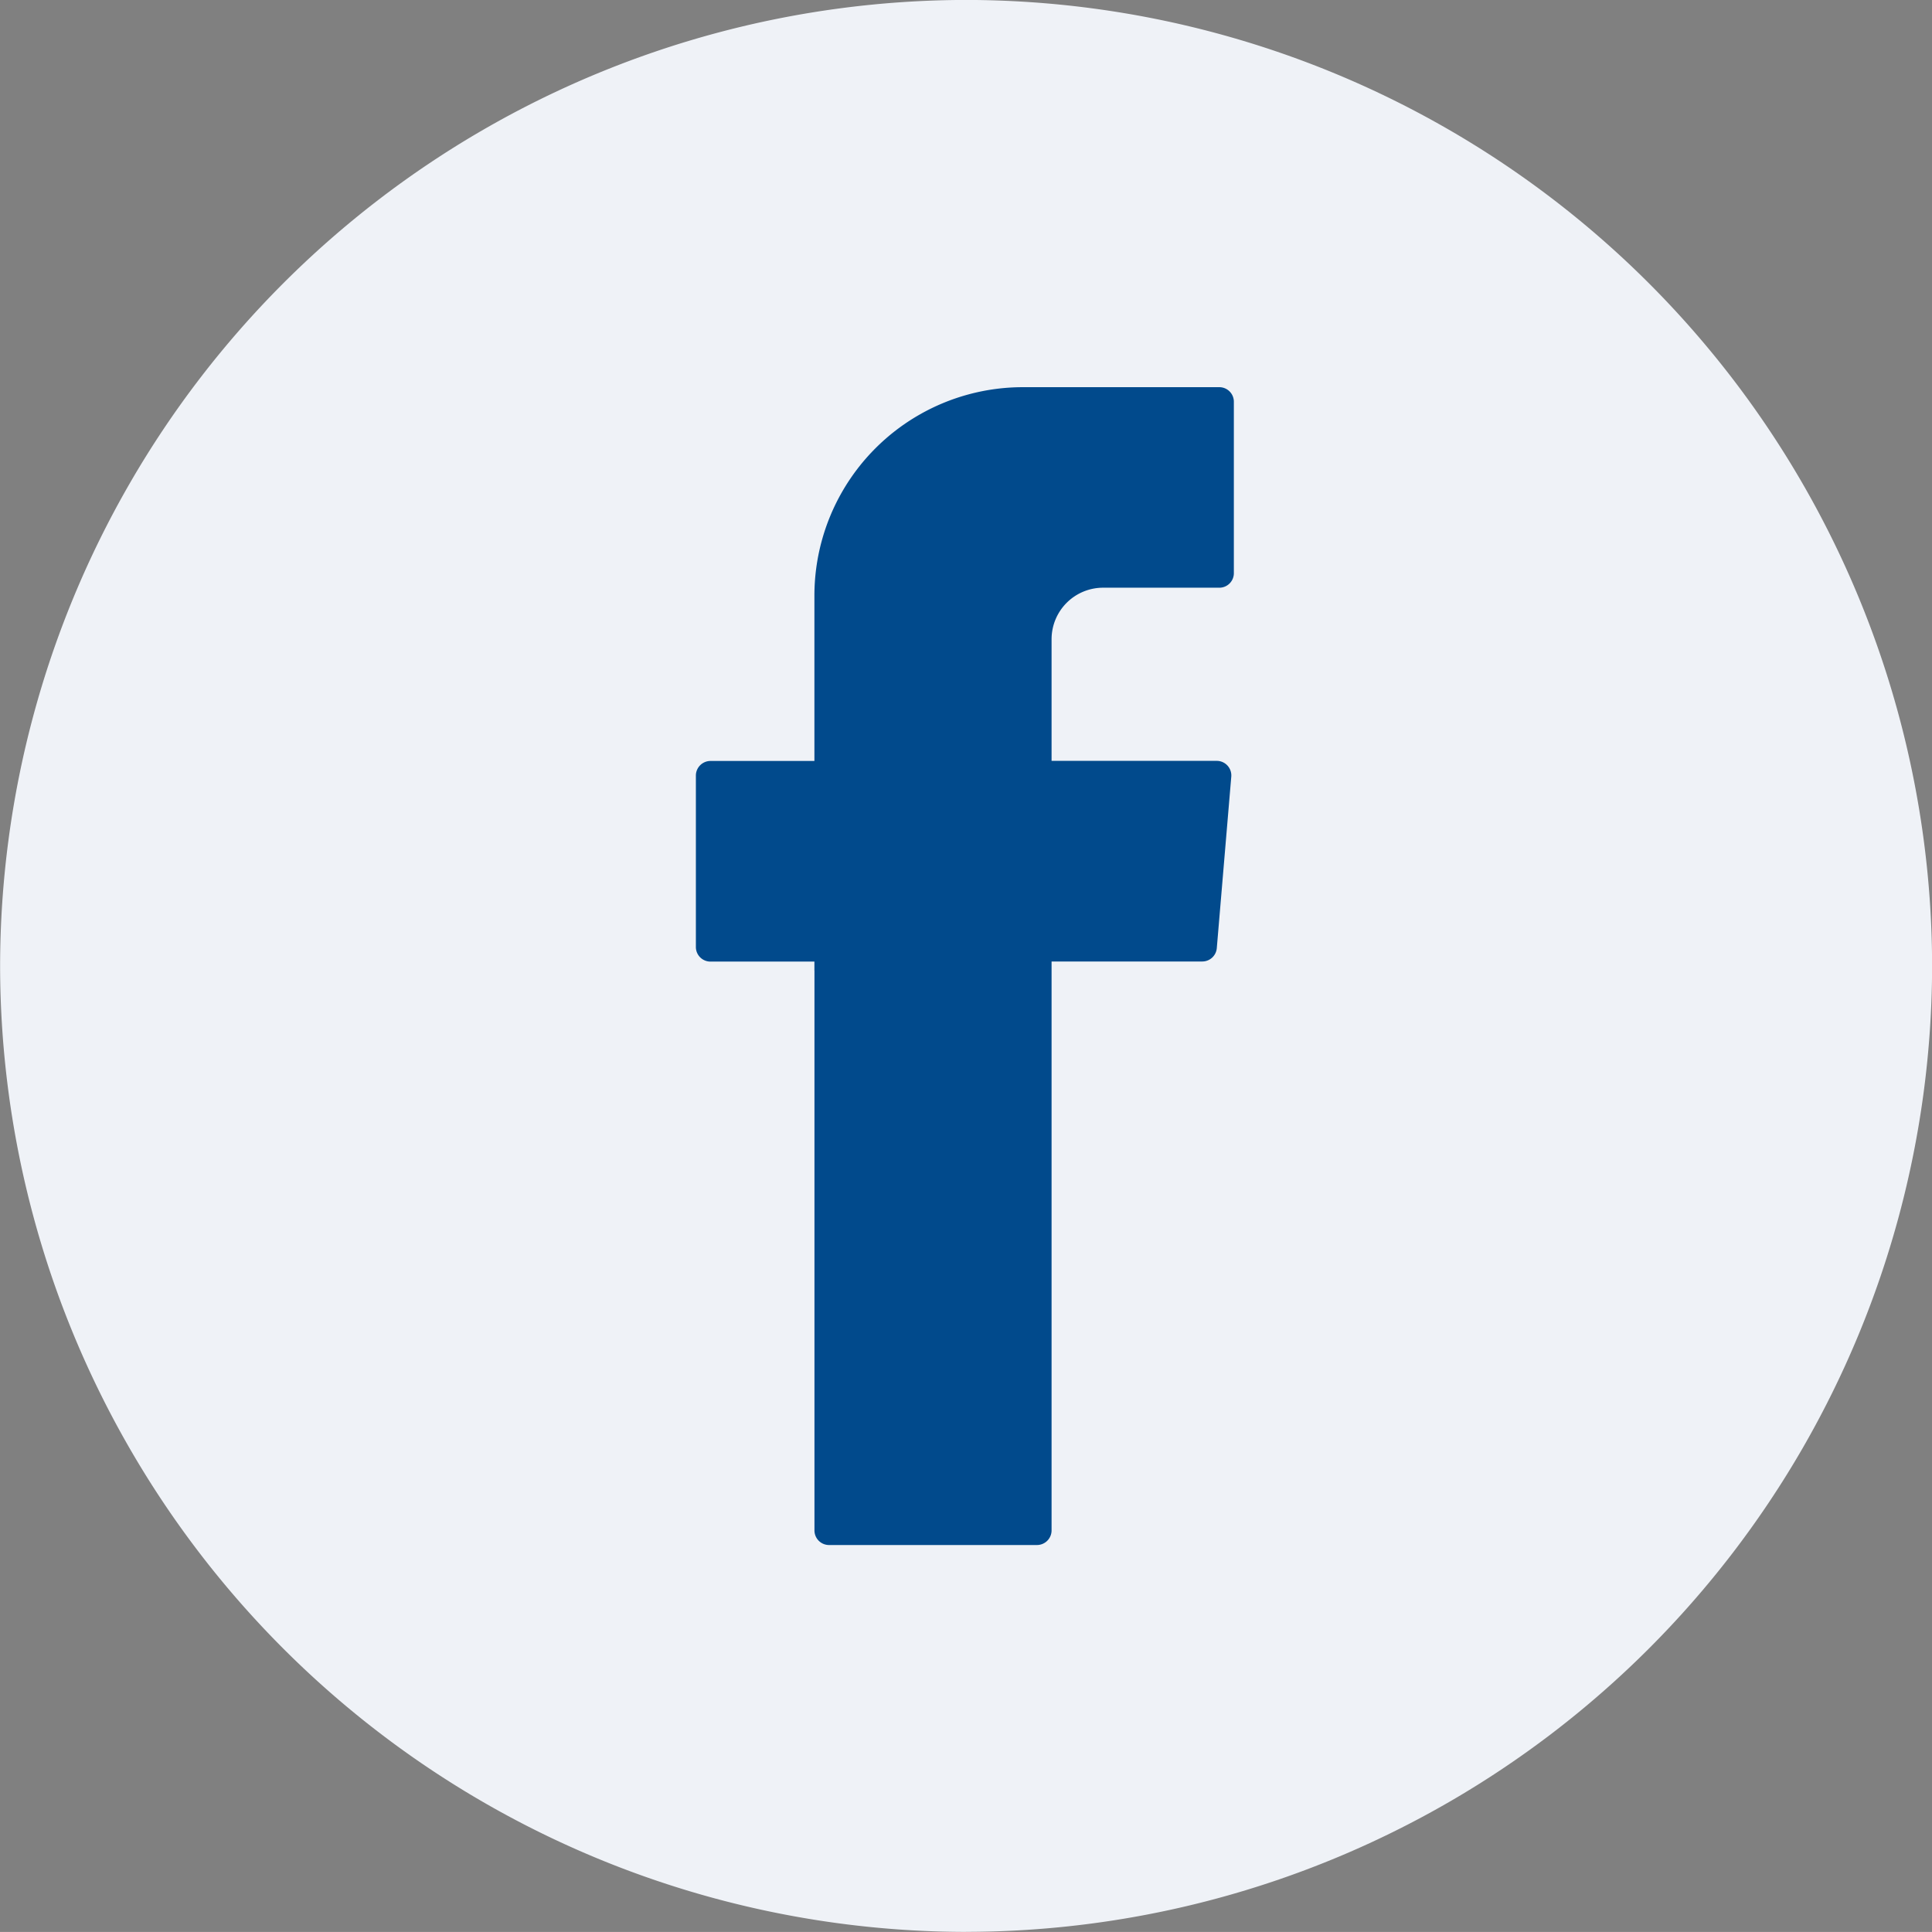
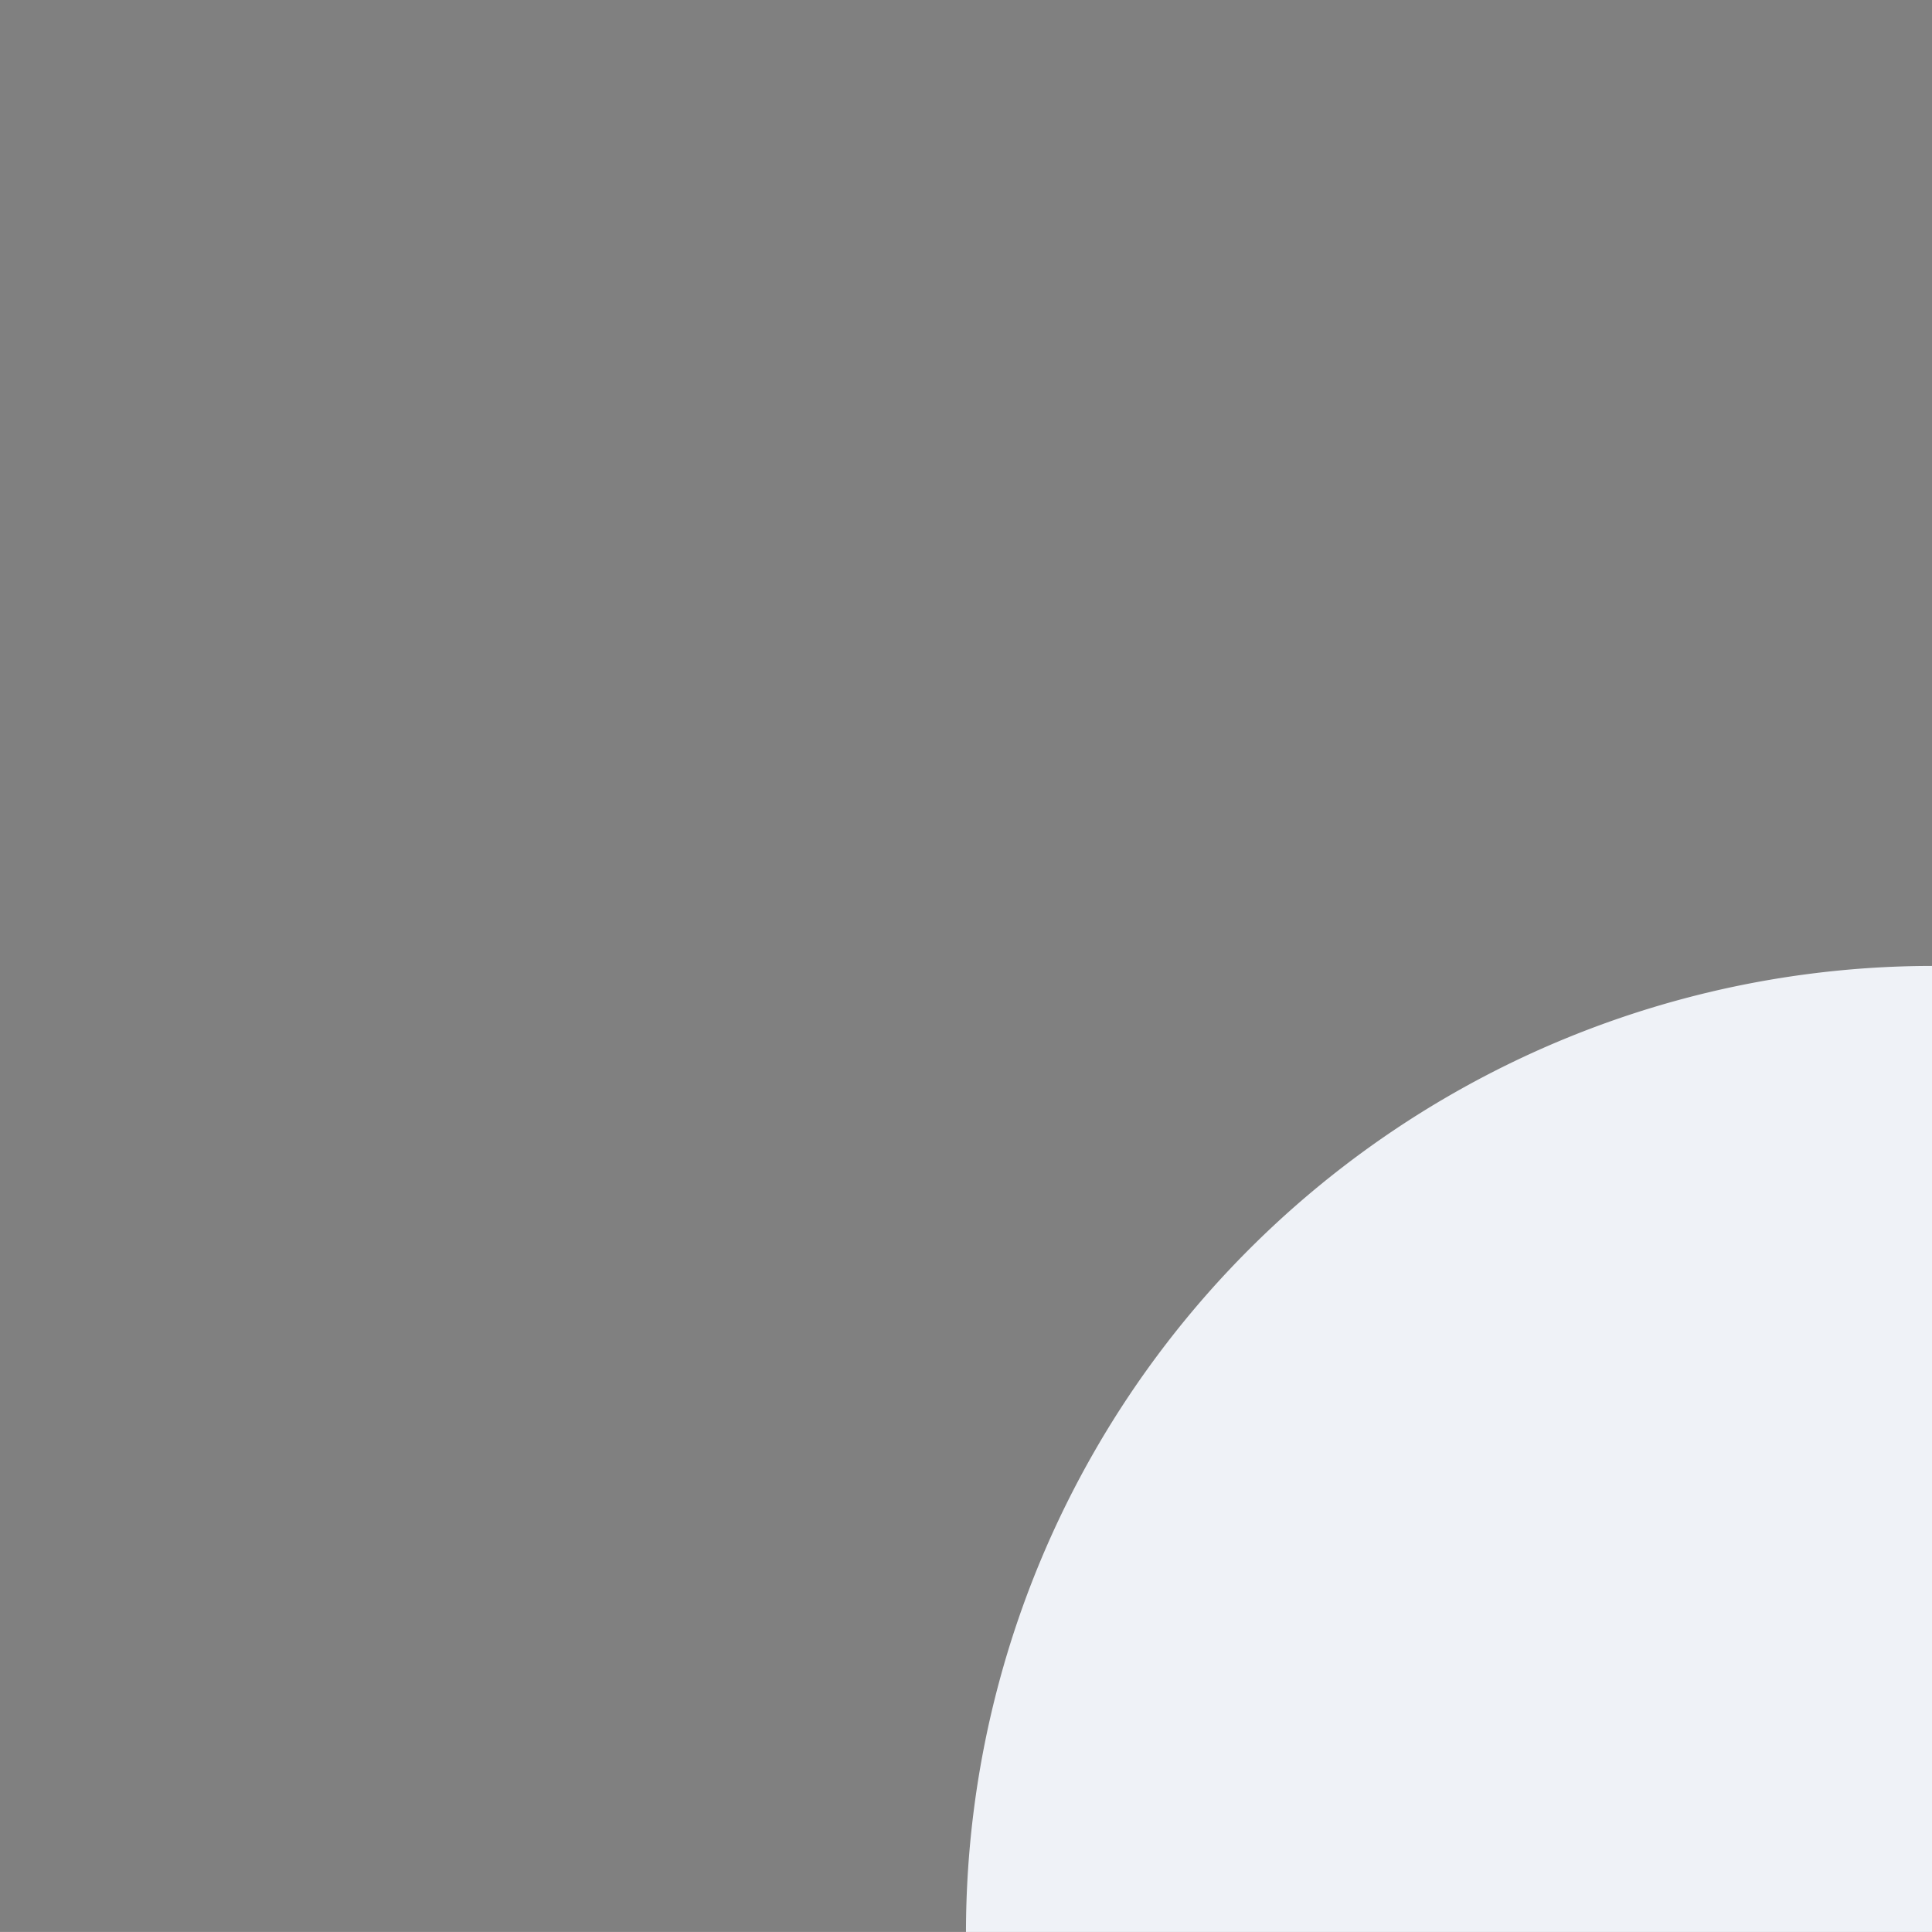
<svg xmlns="http://www.w3.org/2000/svg" width="37.489" height="37.488" viewBox="0 0 37.489 37.488">
  <rect x="0" y="0" width="37.489" height="37.488" fill="#808080" stroke="none" />
  <g id="Group_10578" data-name="Group 10578" transform="translate(0 0.001)">
-     <path id="Path_64" data-name="Path 64" d="M-1215.258,2378.09A18.765,18.765,0,0,1-1234,2359.346a18.766,18.766,0,0,1,18.744-18.744,18.766,18.766,0,0,1,18.745,18.744,18.765,18.765,0,0,1-18.745,18.743" transform="translate(1234.002 -2340.604)" fill="#eff2f7" fill-rule="evenodd" />
-     <path id="Path_65" data-name="Path 65" d="M-1210.727,2363.588v10.864a.283.283,0,0,0,.283.283h4.035a.284.284,0,0,0,.283-.283v-11.04h2.924a.283.283,0,0,0,.282-.259l.281-3.327a.283.283,0,0,0-.282-.307h-3.205v-2.36a1,1,0,0,1,1-1h2.254a.282.282,0,0,0,.283-.282v-3.326a.282.282,0,0,0-.283-.283h-3.809a4.046,4.046,0,0,0-4.047,4.046v3.207h-2.017a.284.284,0,0,0-.283.283v3.327a.283.283,0,0,0,.283.283h2.017v.176" transform="translate(1226.531 -2344.756)" fill="#014a8c" fill-rule="evenodd" />
+     <path id="Path_64" data-name="Path 64" d="M-1215.258,2378.09a18.766,18.766,0,0,1,18.744-18.744,18.766,18.766,0,0,1,18.745,18.744,18.765,18.765,0,0,1-18.745,18.743" transform="translate(1234.002 -2340.604)" fill="#eff2f7" fill-rule="evenodd" />
  </g>
</svg>